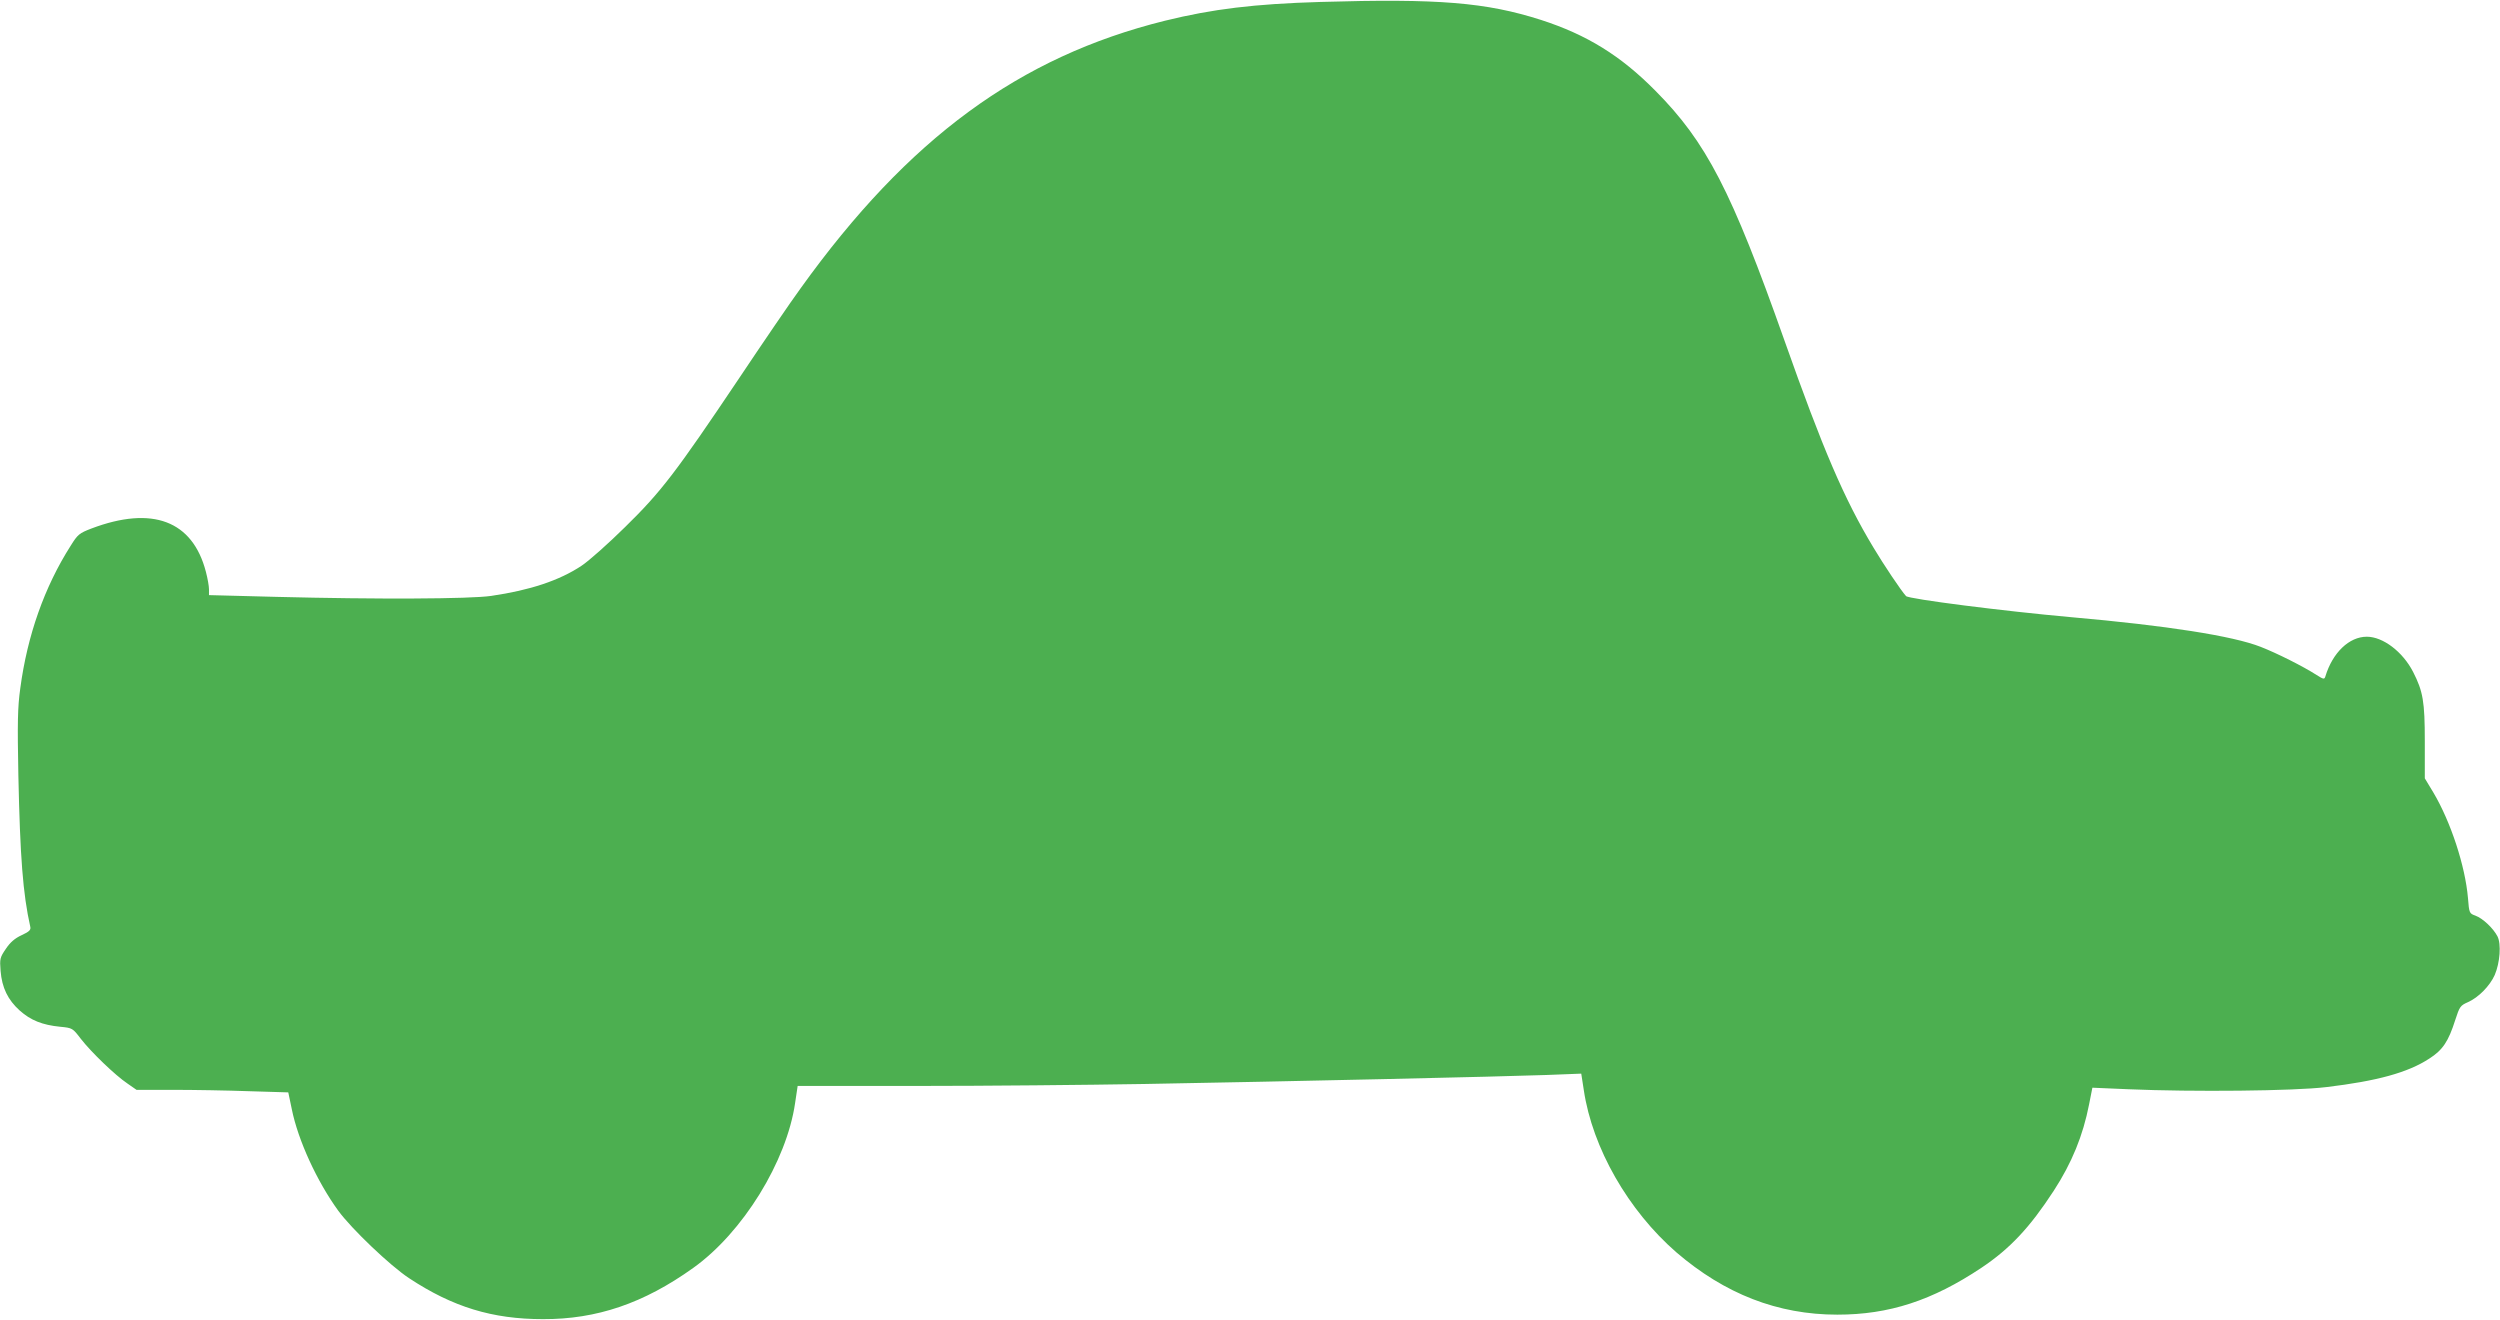
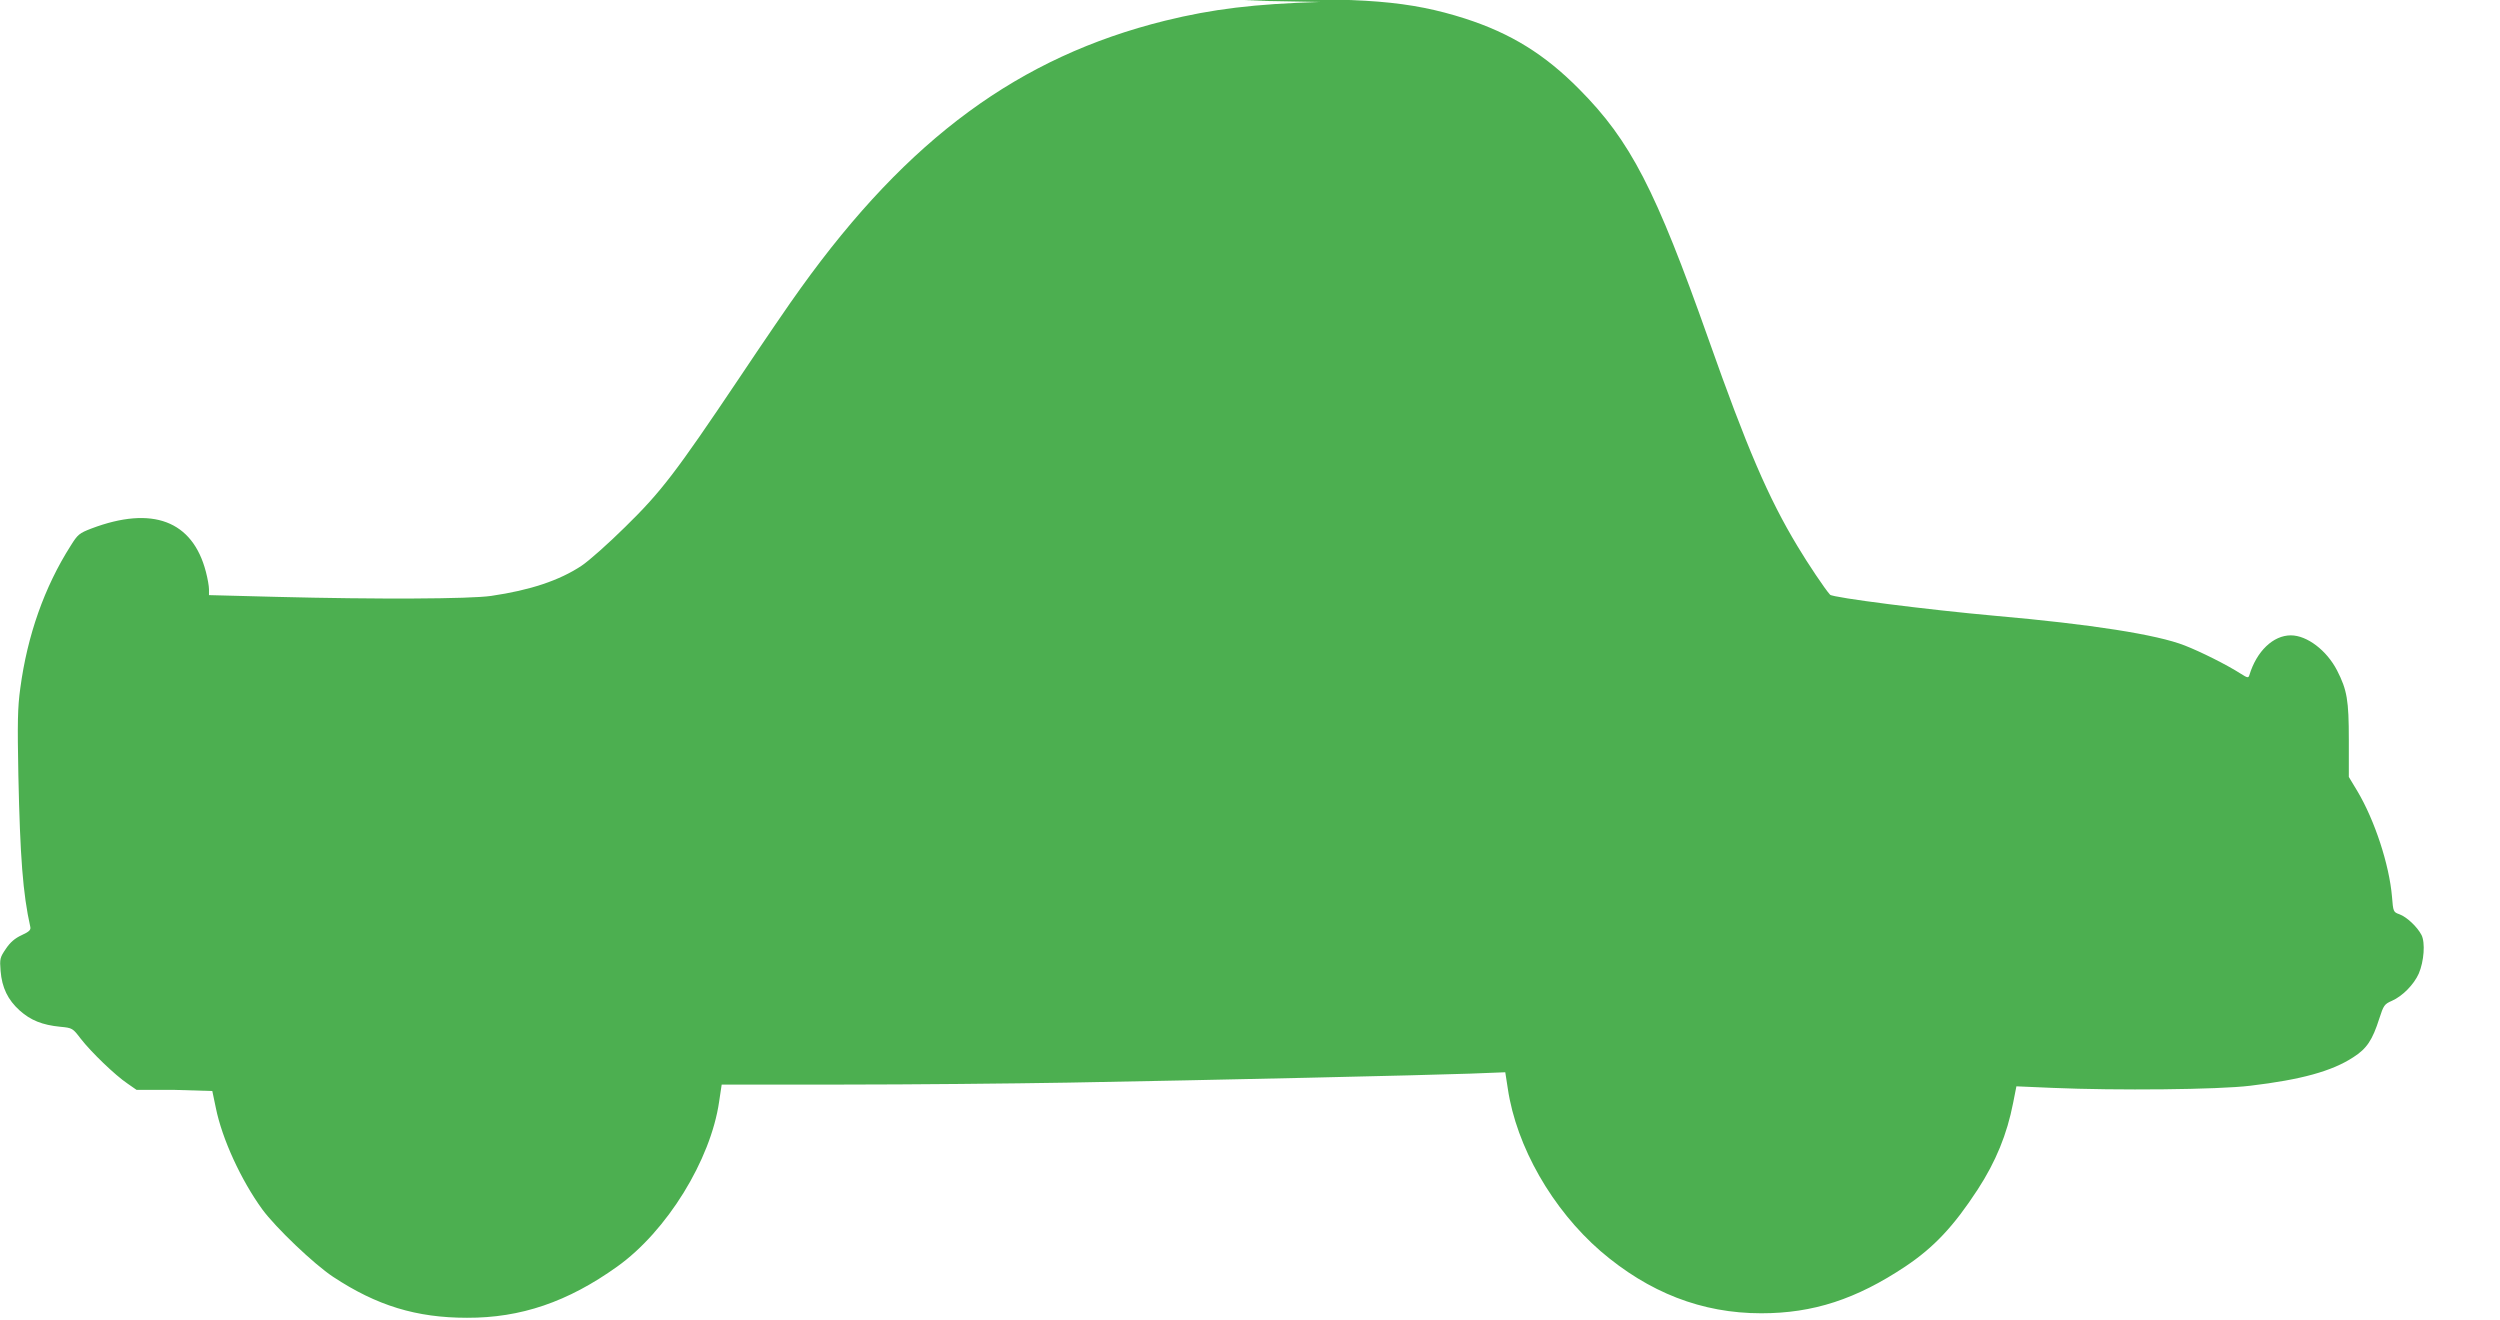
<svg xmlns="http://www.w3.org/2000/svg" version="1.0" width="1280pt" height="676pt" viewBox="0 0 1280 676" preserveAspectRatio="xMidYMid meet">
  <g transform="translate(0,676) scale(0.1,-0.1)" fill="#4caf50" stroke="none">
-     <path d="M6760 6750 c-338 -10 -551 -36 -795 -96 -746 -185 -1314 -602 -1865 -1369 -52 -71 -195 -281 -318 -465 -321 -478 -396 -577 -581 -758 -85 -84 -186 -174 -224 -199 -113 -75 -263 -125 -462 -154 -108 -16 -589 -18 -1098 -5 l-347 9 0 30 c0 16 -7 56 -16 90 -68 261 -274 339 -586 221 -62 -24 -70 -30 -106 -88 -135 -212 -222 -460 -258 -729 -14 -101 -15 -177 -10 -446 9 -419 23 -606 61 -776 4 -16 -5 -25 -44 -43 -35 -16 -59 -37 -81 -70 -30 -44 -32 -51 -27 -113 7 -86 37 -148 98 -203 56 -50 116 -74 207 -83 63 -6 64 -7 106 -62 52 -67 175 -186 239 -229 l46 -32 188 0 c103 0 278 -3 389 -7 l200 -6 18 -86 c32 -159 129 -370 238 -520 68 -93 265 -281 362 -345 224 -148 427 -210 686 -210 275 -1 516 81 769 262 254 181 479 546 522 845 l13 87 621 0 c341 0 861 5 1155 10 735 13 1837 38 2056 46 l180 7 13 -84 c44 -297 228 -617 474 -831 248 -213 519 -319 824 -319 265 0 486 72 738 240 145 97 247 205 370 394 93 143 150 283 181 442 l17 86 186 -8 c328 -14 847 -9 1011 11 260 31 418 74 528 146 69 44 98 88 133 198 22 68 26 74 65 91 54 24 112 83 137 139 27 63 34 159 14 198 -22 42 -75 92 -113 106 -31 11 -32 13 -38 90 -14 164 -88 390 -177 540 l-44 73 0 190 c0 203 -9 255 -60 355 -53 103 -154 180 -237 180 -90 0 -175 -81 -212 -203 -5 -16 -9 -16 -45 7 -70 45 -204 112 -286 144 -142 56 -481 109 -970 152 -347 31 -832 93 -846 108 -25 27 -116 163 -166 247 -151 250 -261 508 -456 1060 -272 769 -400 1017 -662 1281 -177 179 -350 286 -585 362 -282 90 -524 110 -1130 92z" />
+     <path d="M6760 6750 c-338 -10 -551 -36 -795 -96 -746 -185 -1314 -602 -1865 -1369 -52 -71 -195 -281 -318 -465 -321 -478 -396 -577 -581 -758 -85 -84 -186 -174 -224 -199 -113 -75 -263 -125 -462 -154 -108 -16 -589 -18 -1098 -5 l-347 9 0 30 c0 16 -7 56 -16 90 -68 261 -274 339 -586 221 -62 -24 -70 -30 -106 -88 -135 -212 -222 -460 -258 -729 -14 -101 -15 -177 -10 -446 9 -419 23 -606 61 -776 4 -16 -5 -25 -44 -43 -35 -16 -59 -37 -81 -70 -30 -44 -32 -51 -27 -113 7 -86 37 -148 98 -203 56 -50 116 -74 207 -83 63 -6 64 -7 106 -62 52 -67 175 -186 239 -229 l46 -32 188 0 l200 -6 18 -86 c32 -159 129 -370 238 -520 68 -93 265 -281 362 -345 224 -148 427 -210 686 -210 275 -1 516 81 769 262 254 181 479 546 522 845 l13 87 621 0 c341 0 861 5 1155 10 735 13 1837 38 2056 46 l180 7 13 -84 c44 -297 228 -617 474 -831 248 -213 519 -319 824 -319 265 0 486 72 738 240 145 97 247 205 370 394 93 143 150 283 181 442 l17 86 186 -8 c328 -14 847 -9 1011 11 260 31 418 74 528 146 69 44 98 88 133 198 22 68 26 74 65 91 54 24 112 83 137 139 27 63 34 159 14 198 -22 42 -75 92 -113 106 -31 11 -32 13 -38 90 -14 164 -88 390 -177 540 l-44 73 0 190 c0 203 -9 255 -60 355 -53 103 -154 180 -237 180 -90 0 -175 -81 -212 -203 -5 -16 -9 -16 -45 7 -70 45 -204 112 -286 144 -142 56 -481 109 -970 152 -347 31 -832 93 -846 108 -25 27 -116 163 -166 247 -151 250 -261 508 -456 1060 -272 769 -400 1017 -662 1281 -177 179 -350 286 -585 362 -282 90 -524 110 -1130 92z" />
  </g>
</svg>